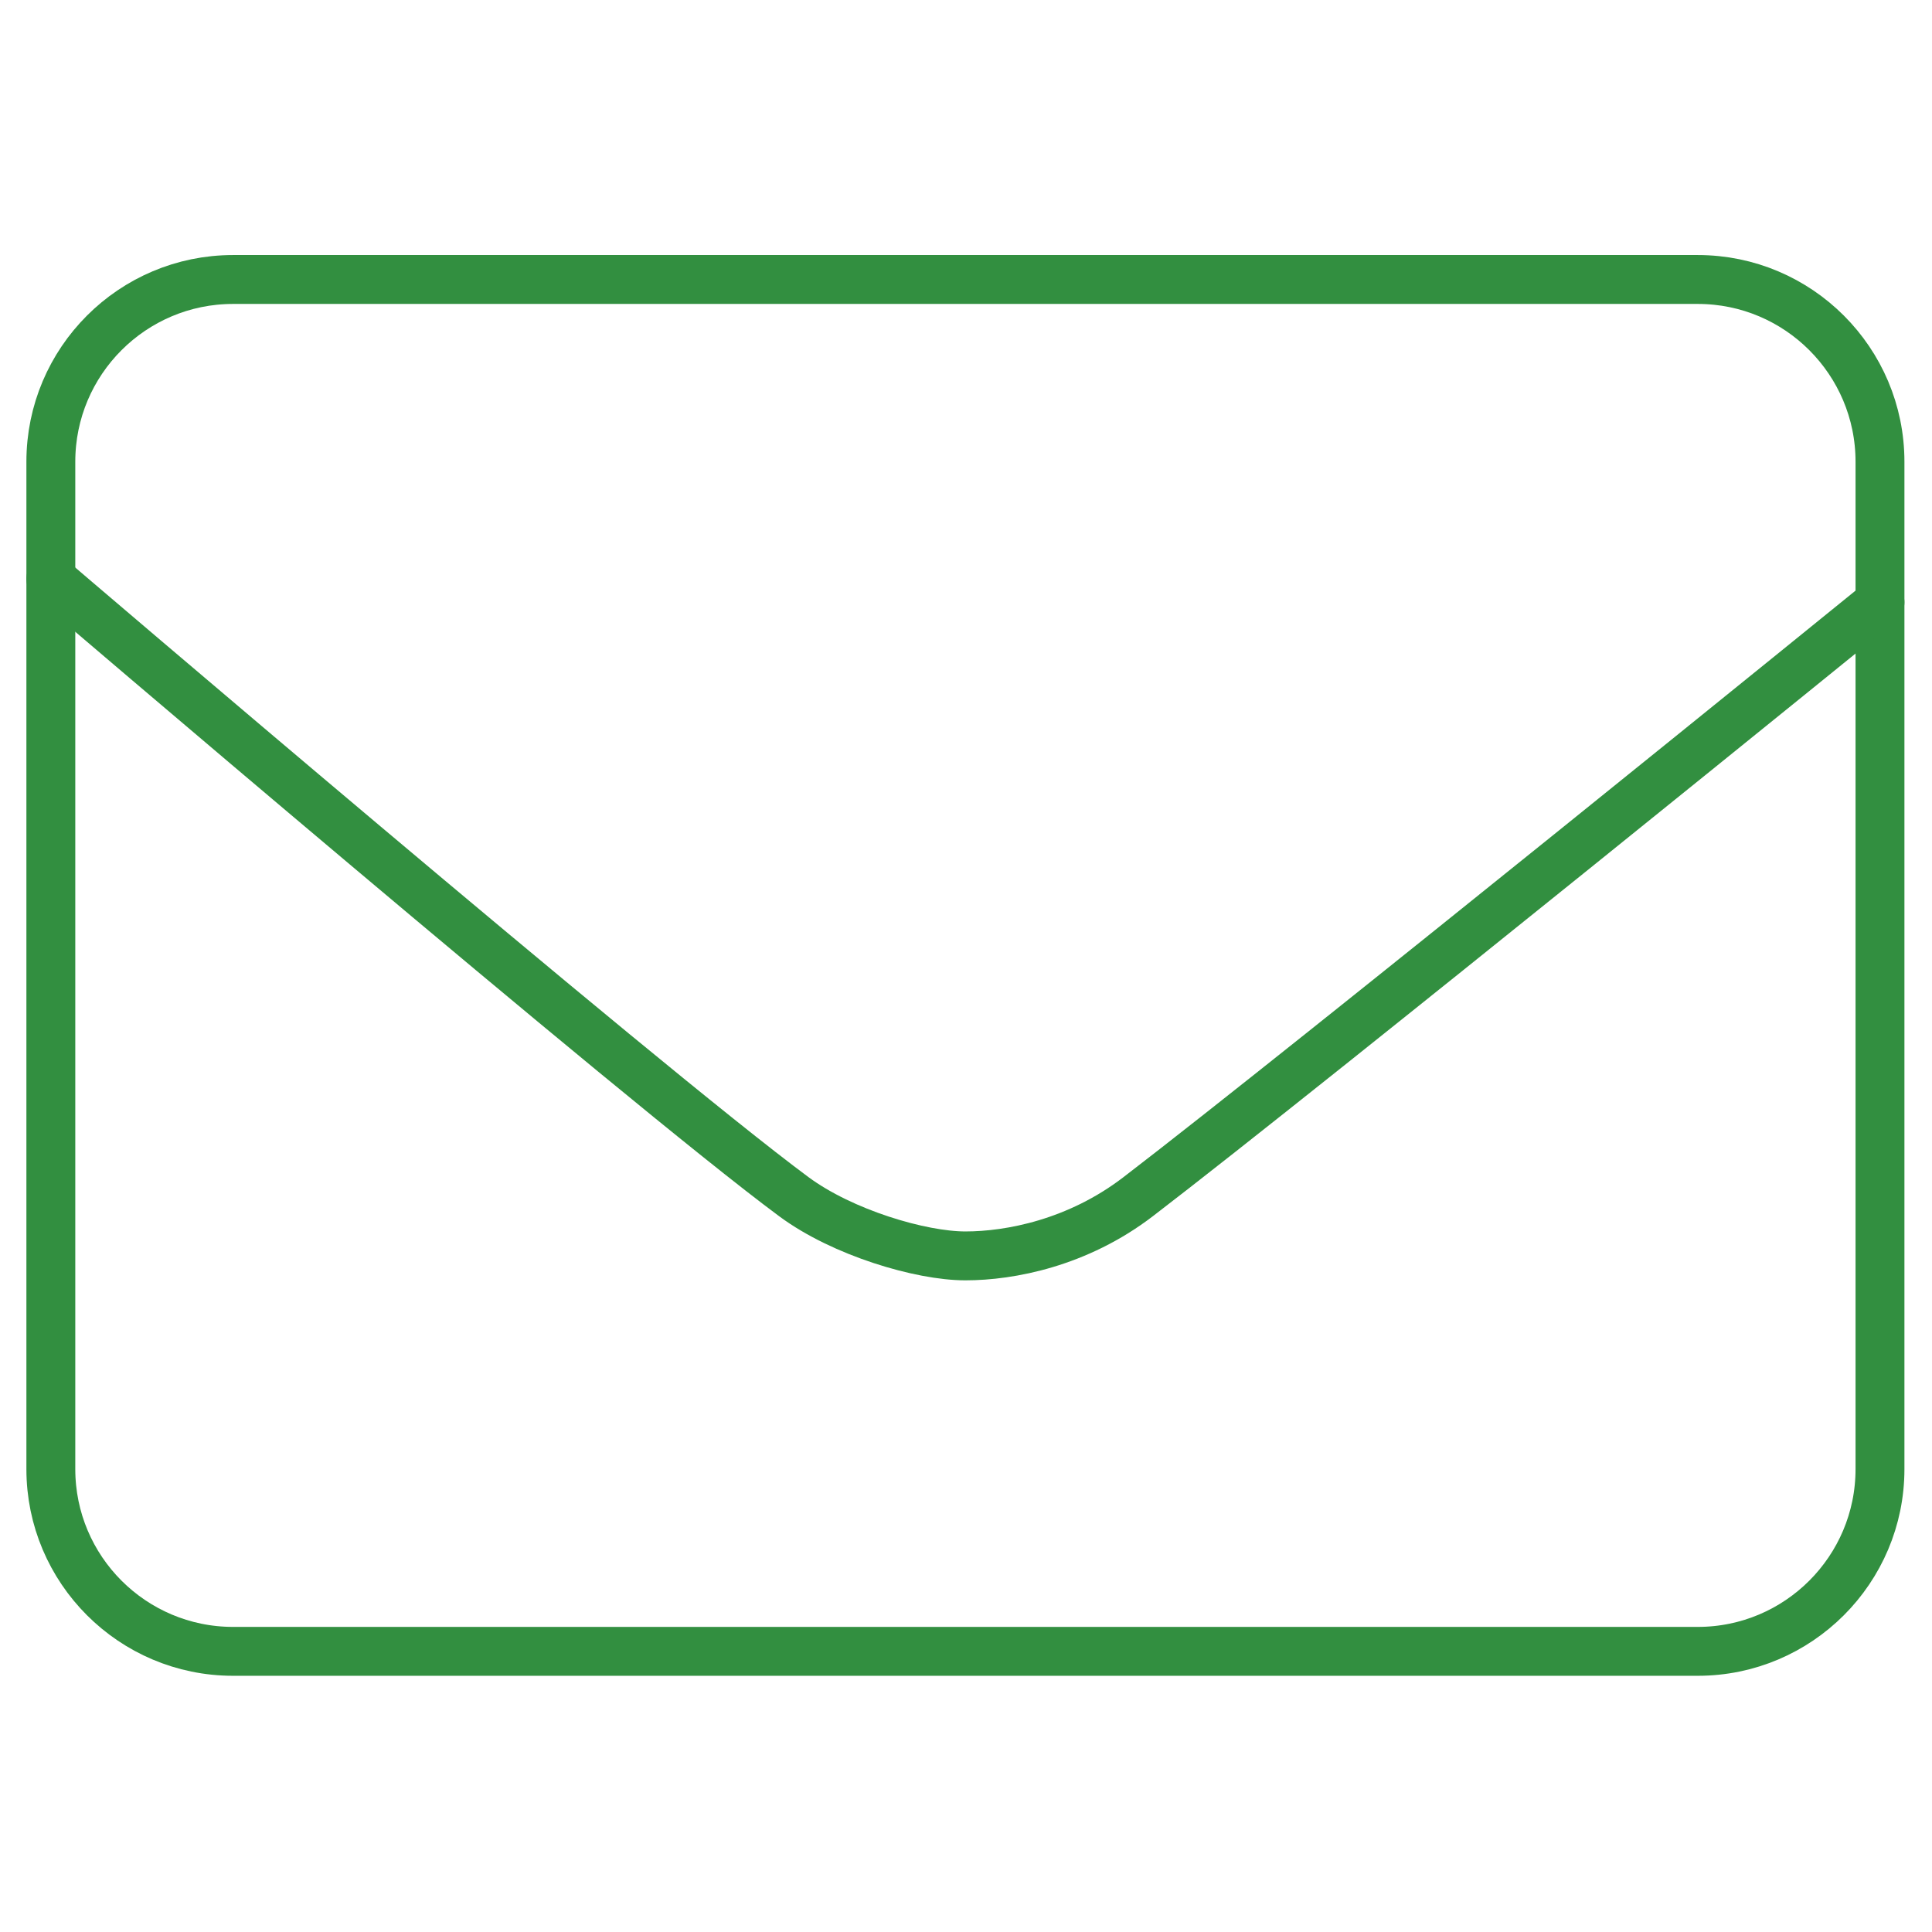
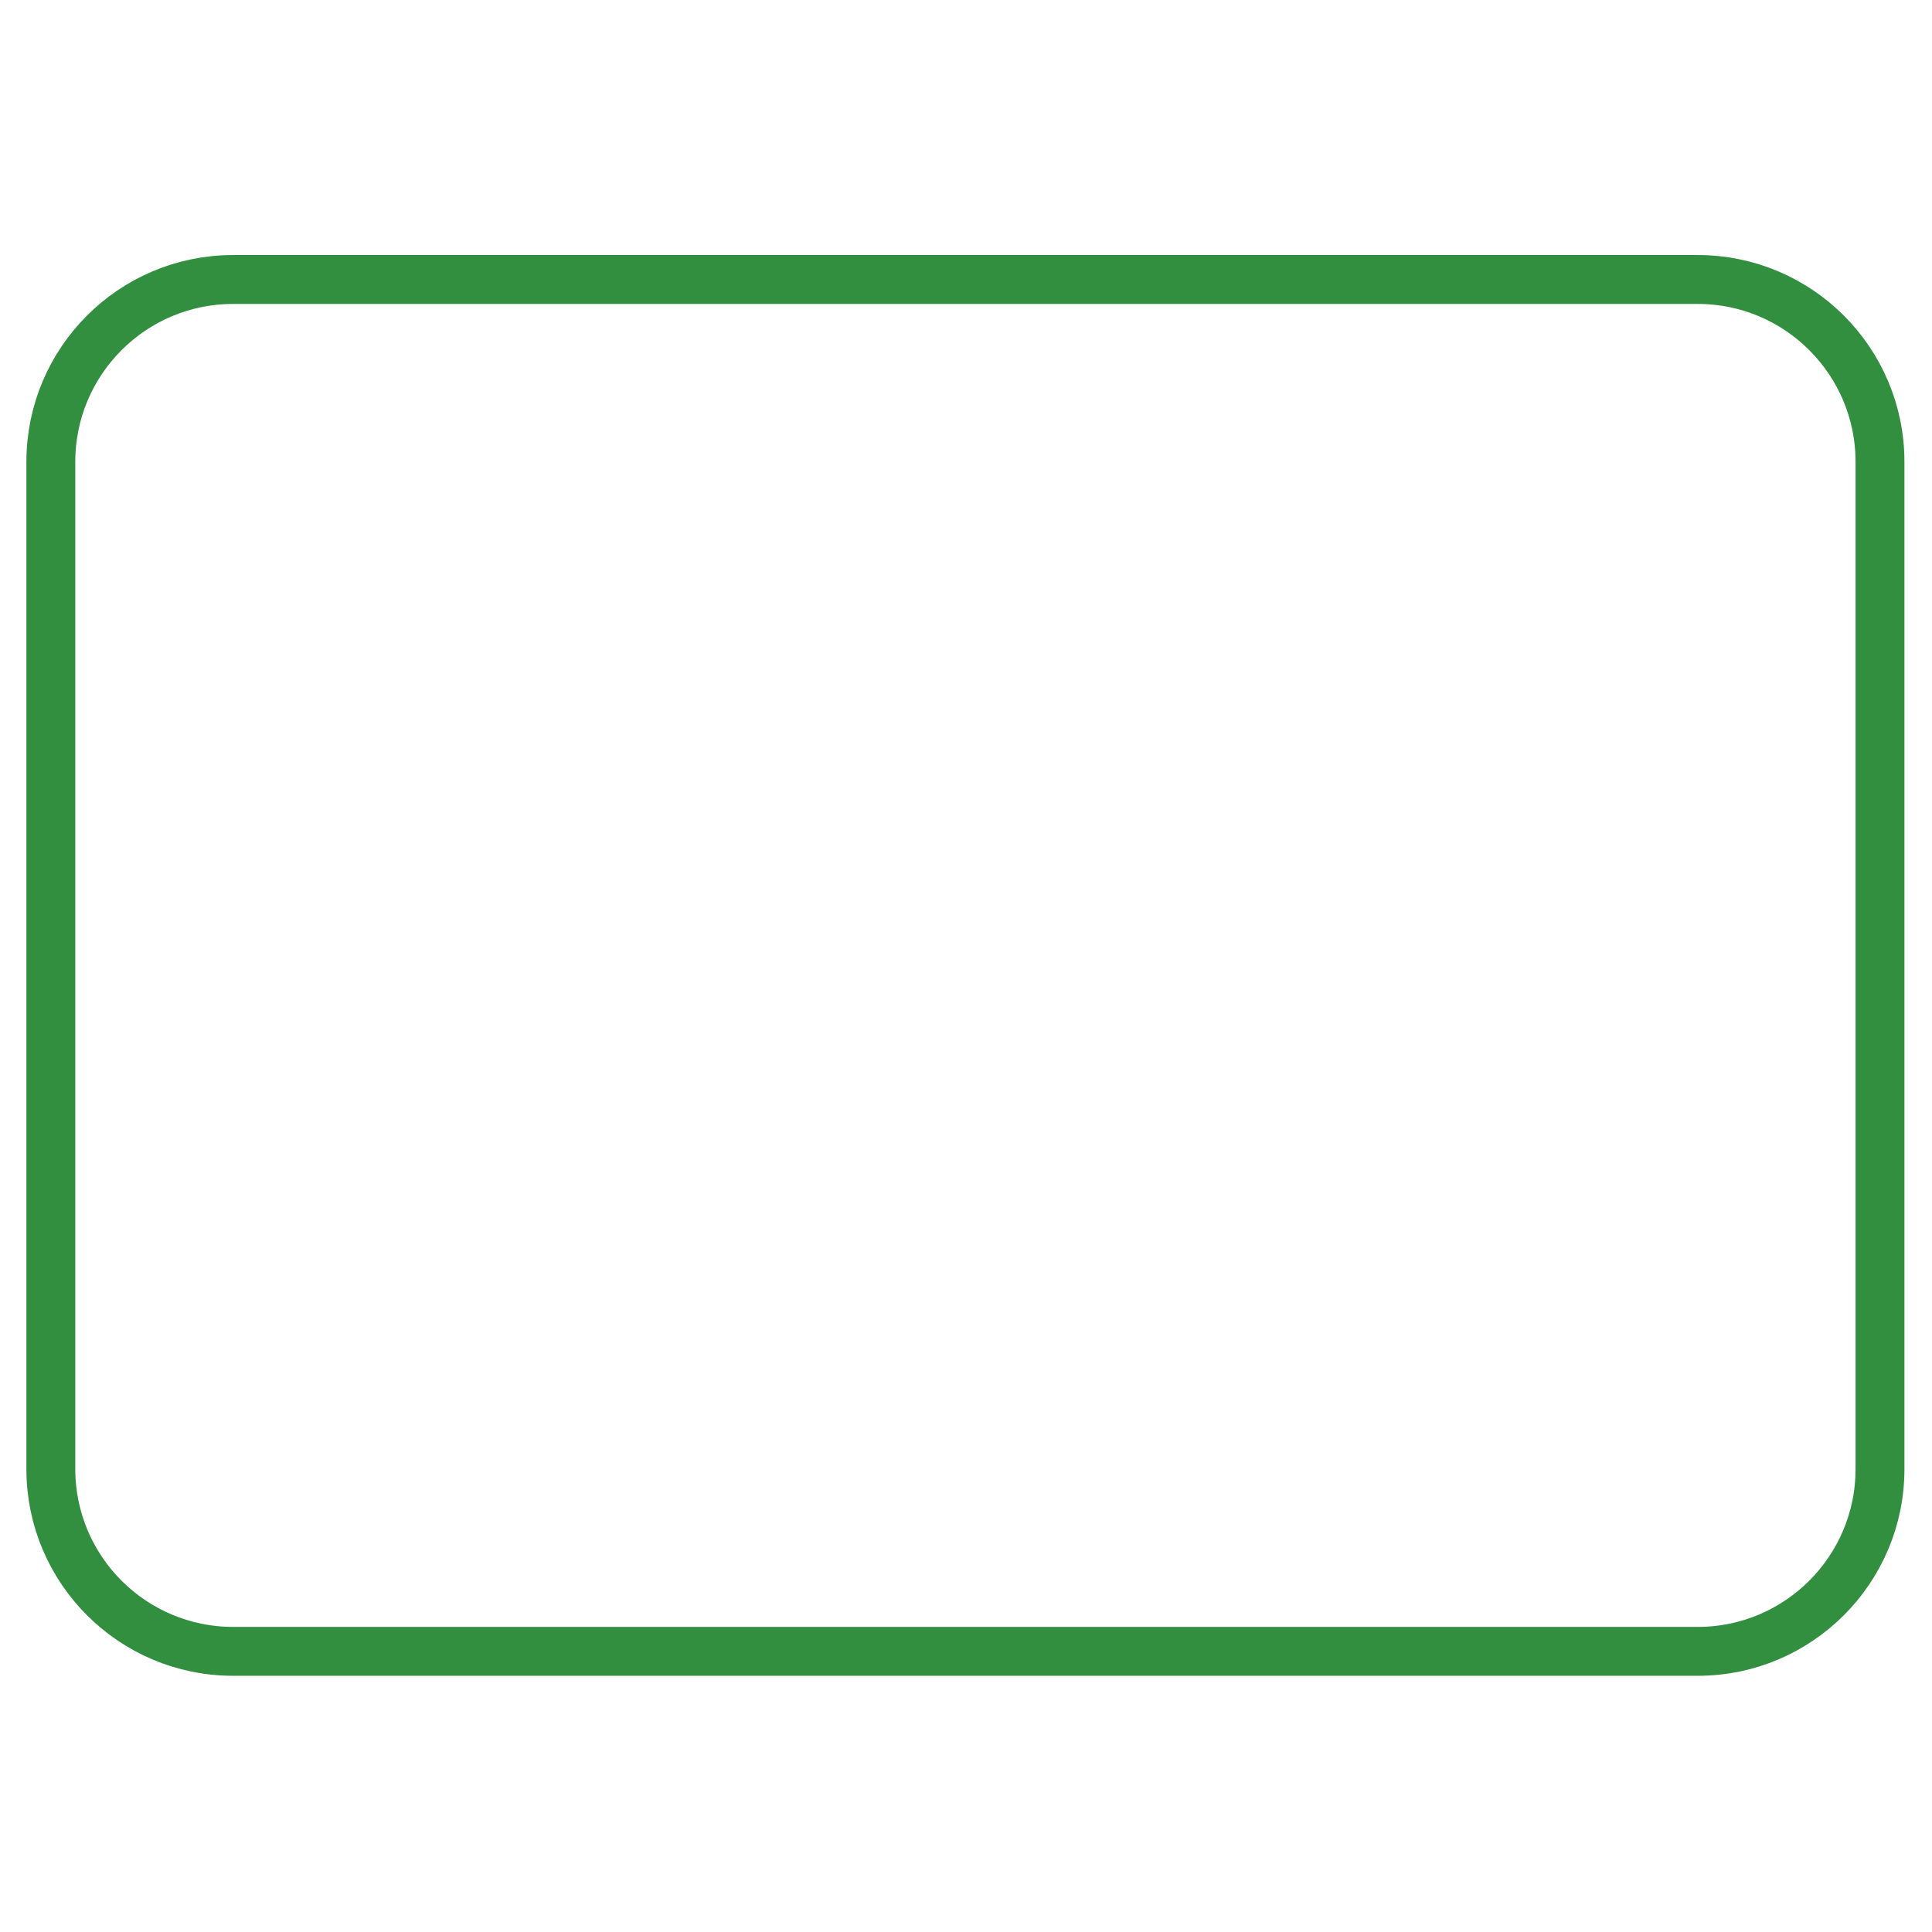
<svg xmlns="http://www.w3.org/2000/svg" width="100%" height="100%" viewBox="0 0 494 494" version="1.1" xml:space="preserve" style="fill-rule:evenodd;clip-rule:evenodd;stroke-linecap:round;stroke-linejoin:round;stroke-miterlimit:1.5;">
  <g transform="matrix(1,0,0,1,-840,0)">
    <g id="envelope" transform="matrix(1,0,0,1,392.664,-1124.95)">
      <rect x="447.336" y="1124.95" width="493.701" height="493.702" style="fill:none;" />
      <g transform="matrix(1,0,0,1,-392.664,1124.95)">
        <path d="M1320.7,118.058C1320.7,92.342 1299.82,71.463 1274.11,71.463L899.595,71.463C873.879,71.463 853,92.342 853,118.058L853,375.643C853,401.36 873.879,422.239 899.595,422.239L1274.11,422.239C1299.82,422.239 1320.7,401.36 1320.7,375.643L1320.7,118.058Z" style="fill:none;stroke:rgb(50,143,64);stroke-width:12.5px;" />
      </g>
      <g transform="matrix(1,0,0,1,-392.664,1124.95)">
-         <path d="M853,148C853,148 1004.02,277.146 1043,306C1055.43,315.2 1075.42,321.123 1086.85,321.123C1098.28,321.123 1115.58,317.817 1131,306C1175.44,271.932 1320.7,154 1320.7,154" style="fill:none;stroke:rgb(50,143,64);stroke-width:12.5px;" />
-       </g>
+         </g>
    </g>
  </g>
</svg>